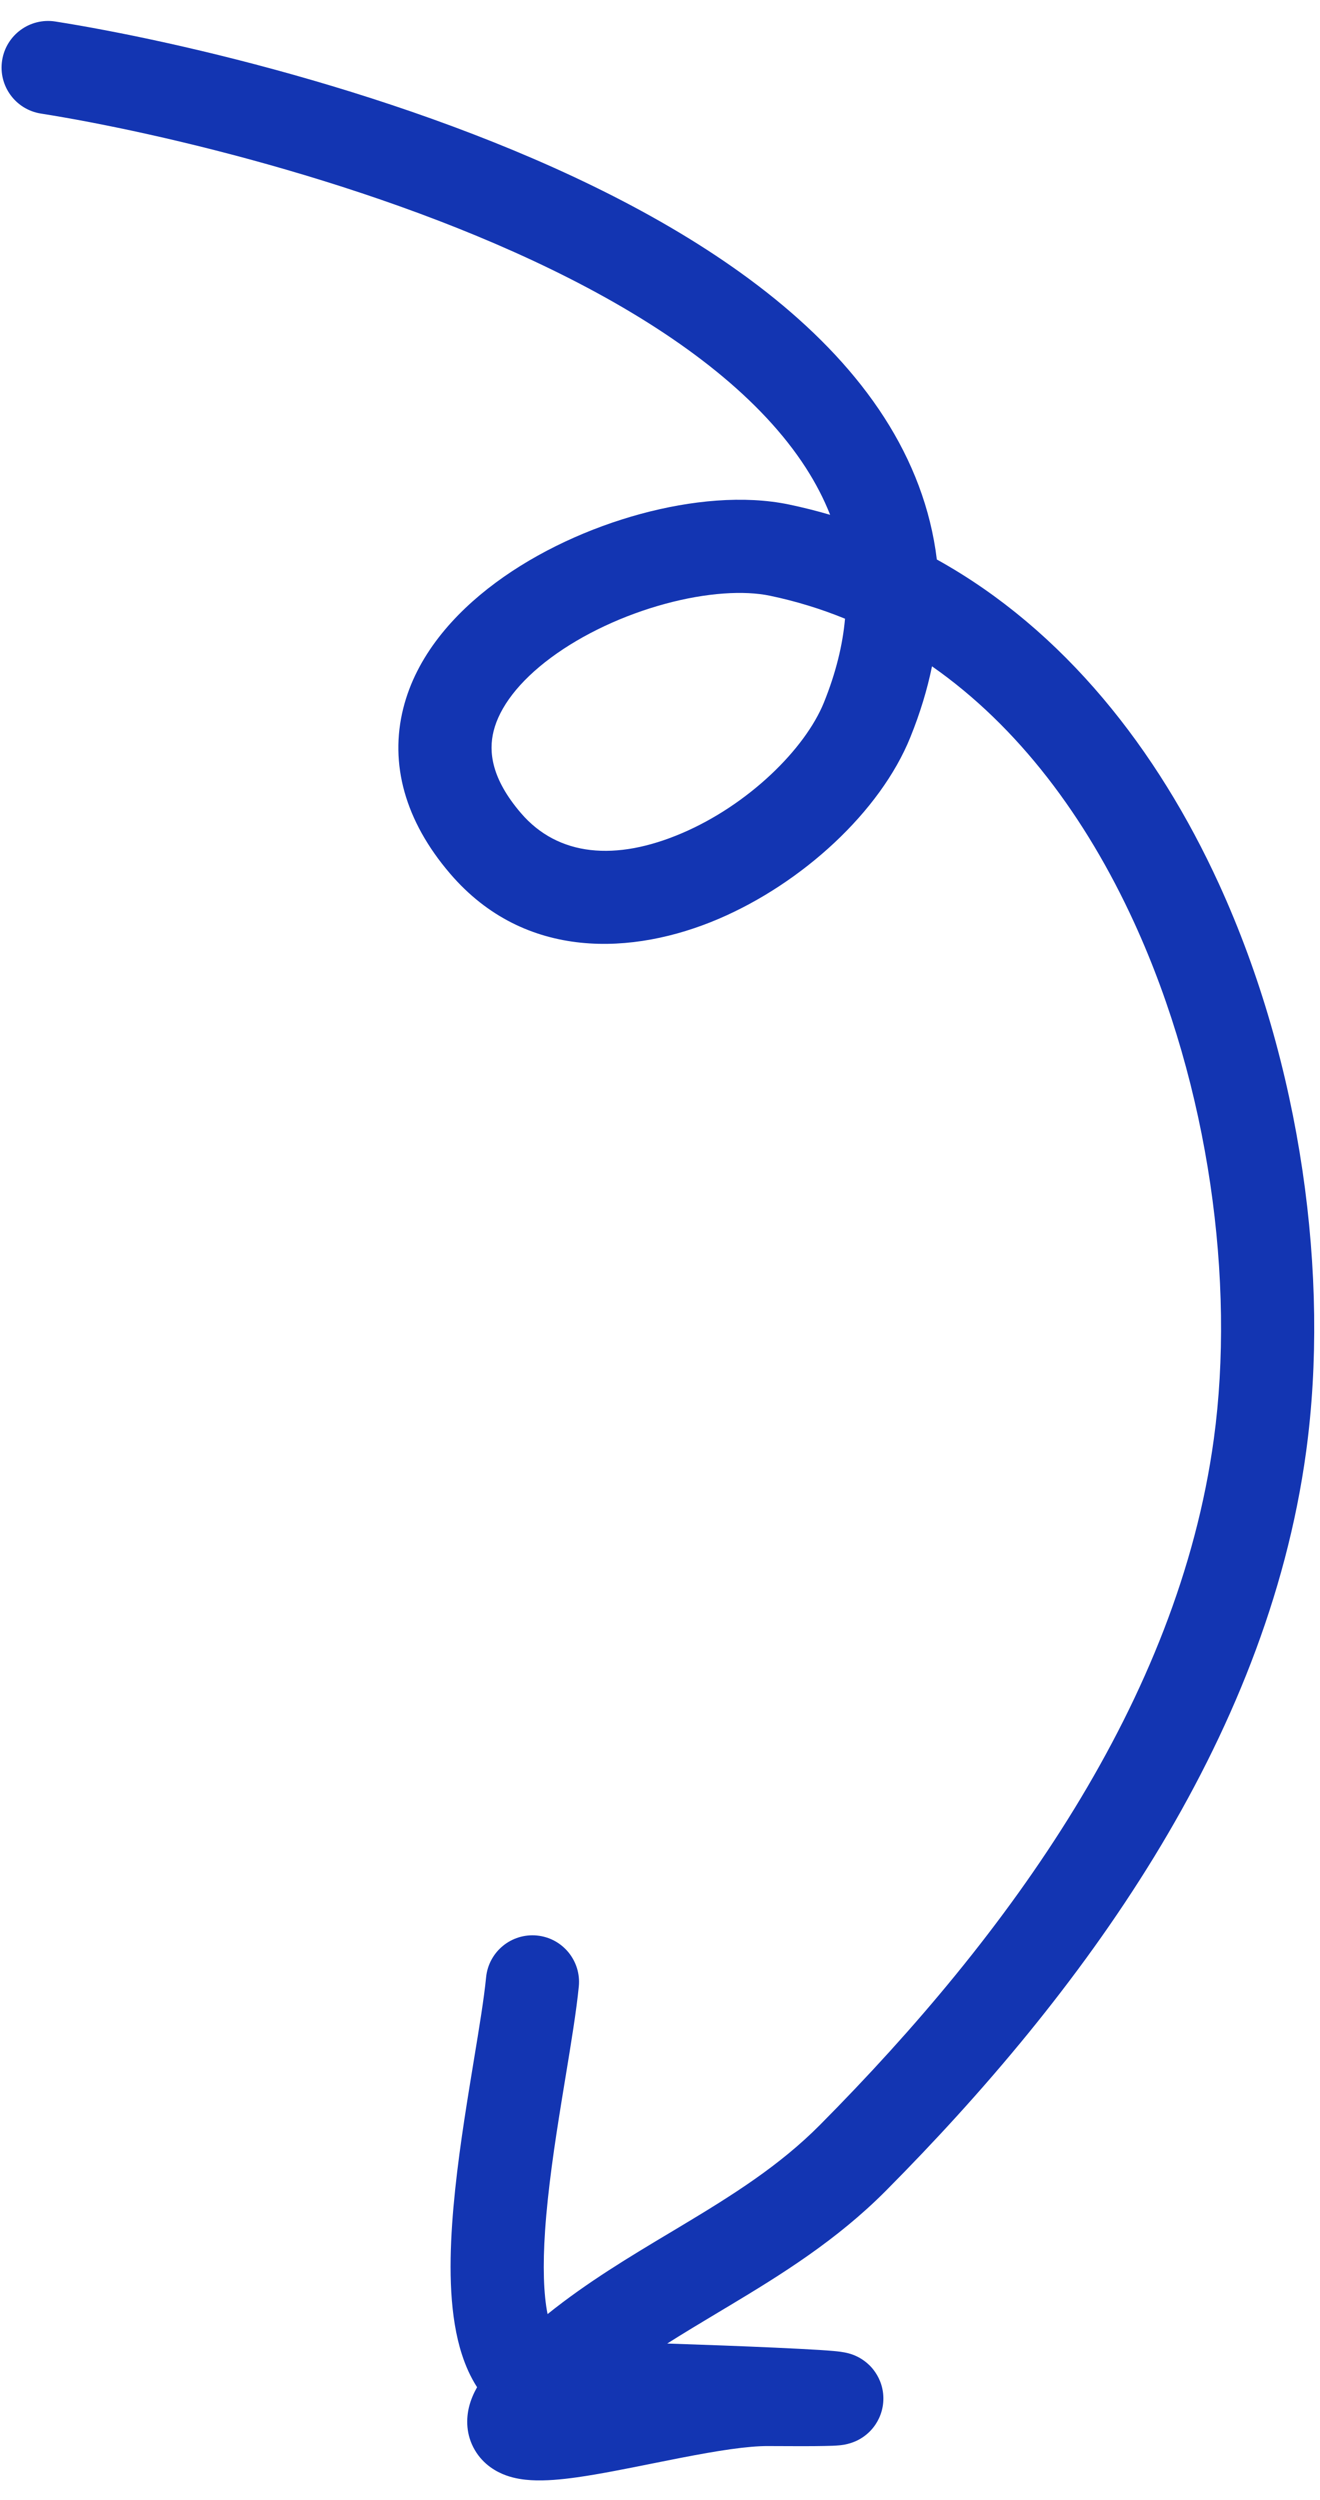
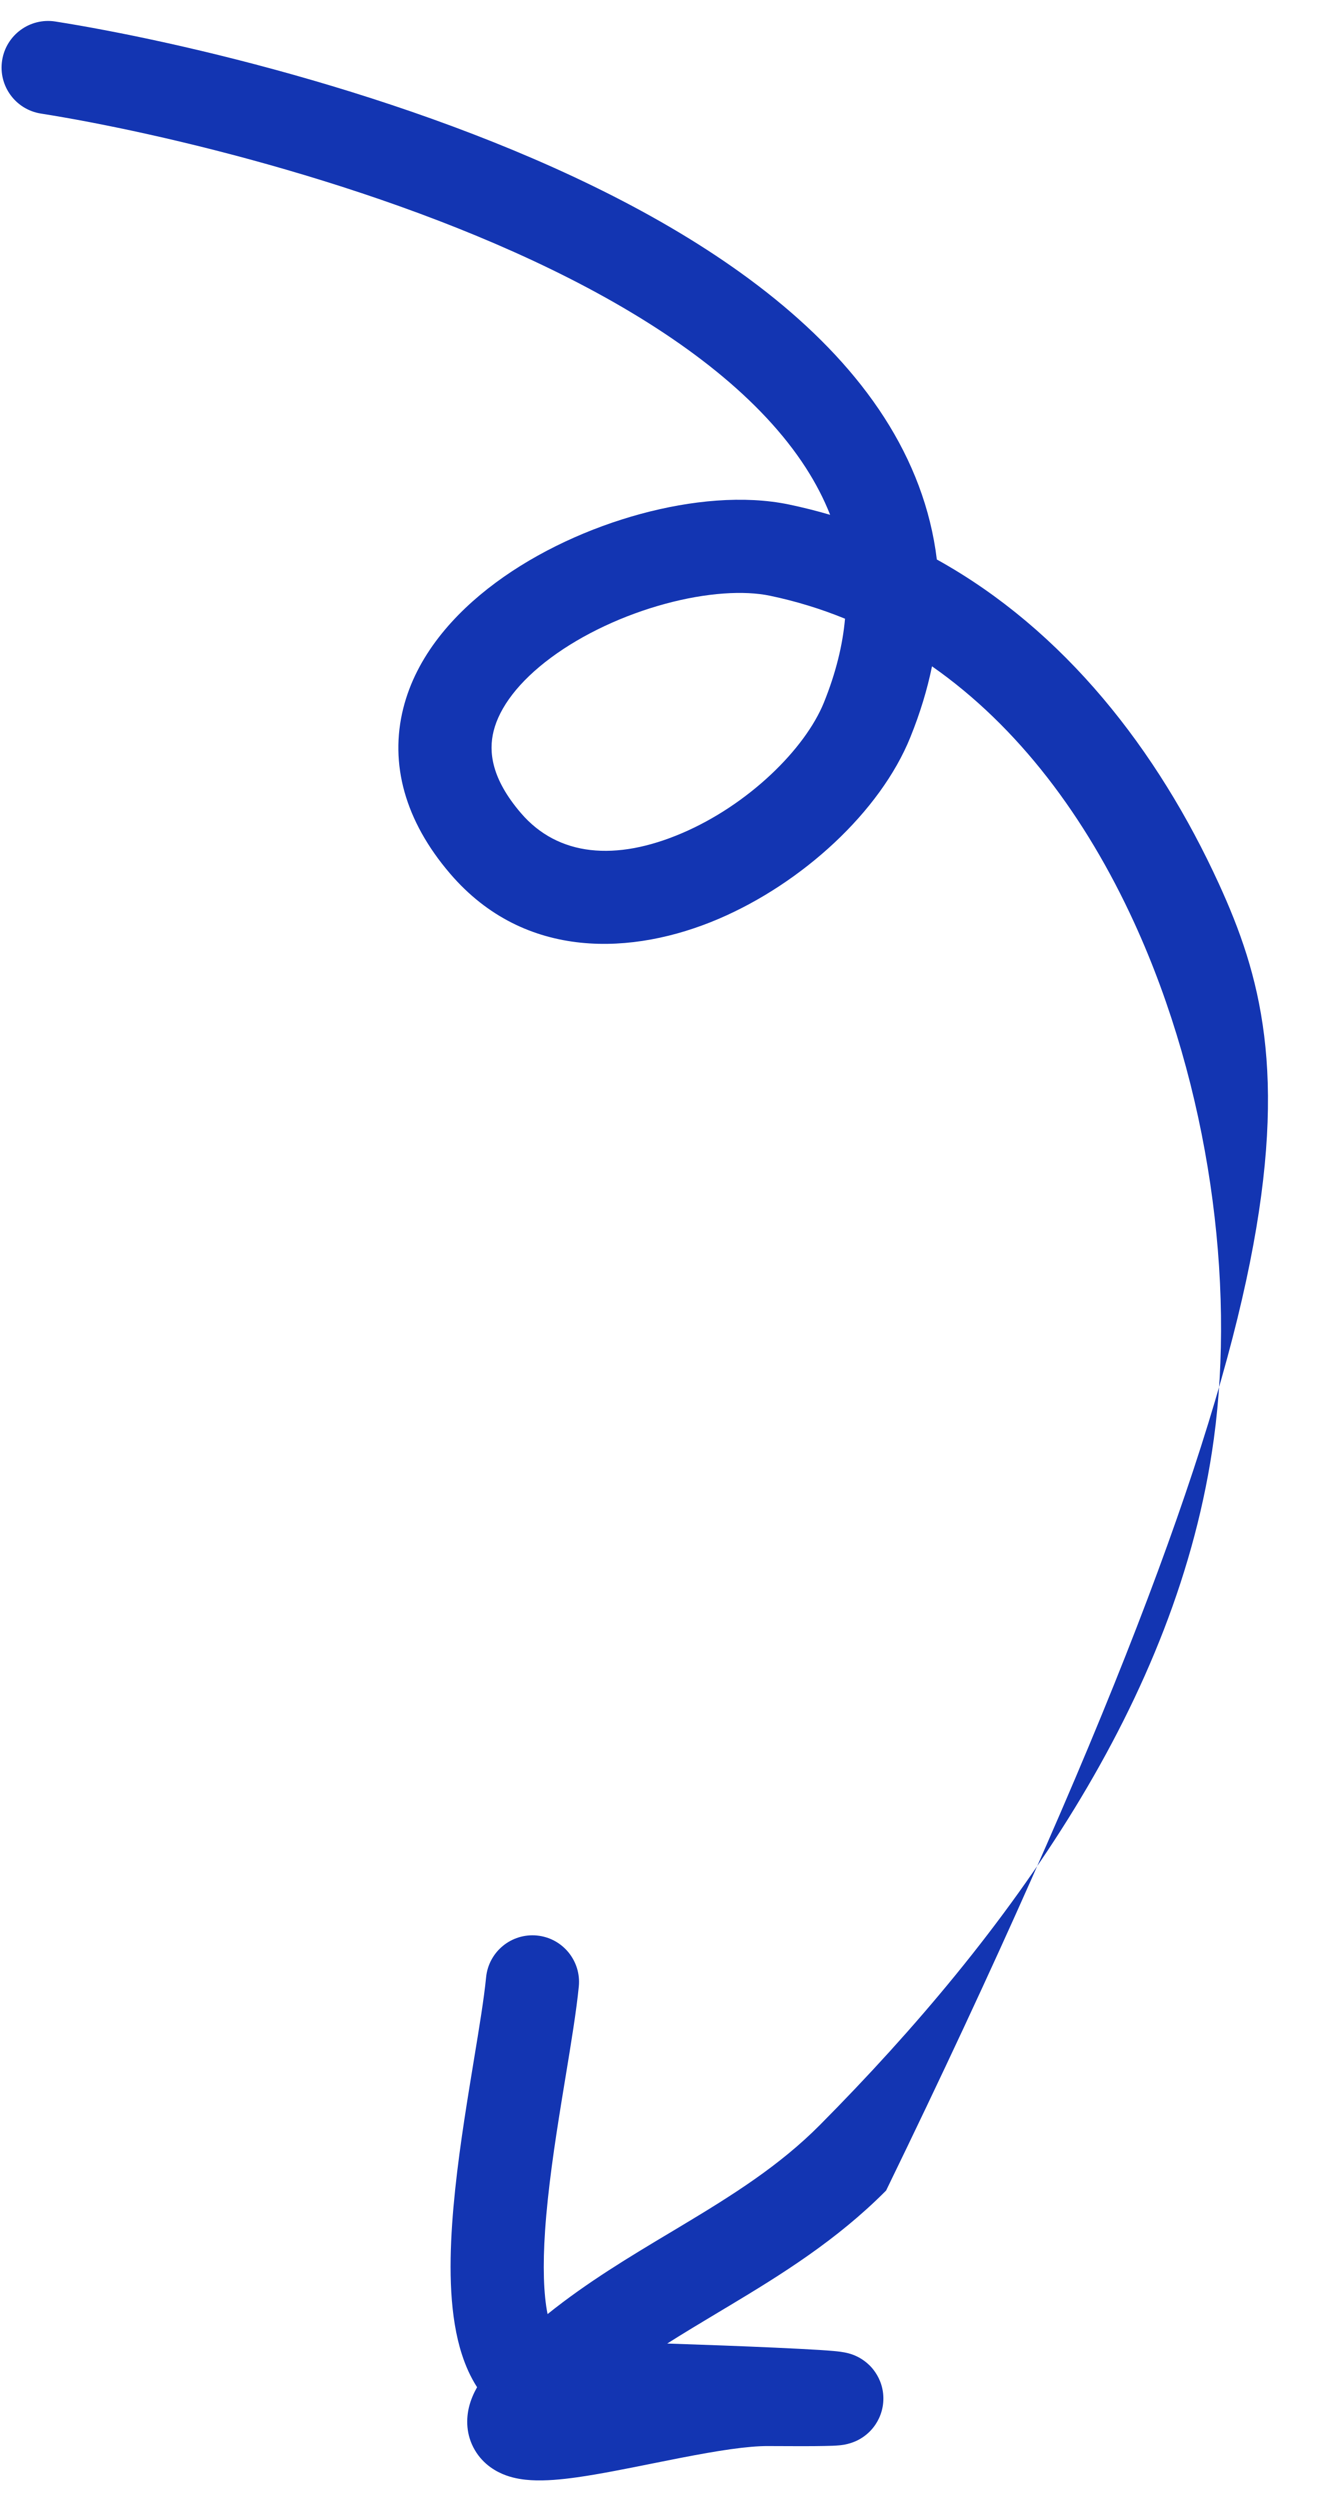
<svg xmlns="http://www.w3.org/2000/svg" fill="none" viewBox="0 0 47 89" height="89" width="47">
-   <path fill="#1335B2" d="M19.497 82.381C19.353 81.663 19.324 80.657 19.408 79.412C19.507 77.945 19.747 76.333 19.997 74.792C20.044 74.502 20.091 74.212 20.139 73.924C20.335 72.733 20.523 71.592 20.609 70.718C20.699 69.806 20.032 68.994 19.121 68.904C18.209 68.815 17.397 69.481 17.308 70.393C17.233 71.148 17.07 72.143 16.875 73.323C16.826 73.624 16.774 73.937 16.722 74.261C16.471 75.809 16.208 77.554 16.098 79.189C15.991 80.779 16.009 82.471 16.449 83.824C16.575 84.215 16.748 84.613 16.987 84.984C16.871 85.188 16.765 85.424 16.7 85.688C16.598 86.104 16.585 86.674 16.908 87.224C17.216 87.747 17.681 87.999 18.007 88.119C18.332 88.238 18.655 88.279 18.91 88.294C19.421 88.325 20 88.268 20.543 88.192C21.343 88.079 22.31 87.885 23.247 87.696C23.585 87.628 23.918 87.561 24.239 87.499C25.535 87.247 26.627 87.073 27.36 87.079C28.305 87.086 28.957 87.085 29.364 87.076C29.554 87.073 29.736 87.067 29.875 87.054C29.912 87.051 29.969 87.045 30.033 87.034L30.037 87.034C30.07 87.028 30.248 87 30.447 86.914L30.453 86.912C30.522 86.882 30.902 86.721 31.177 86.305C31.355 86.037 31.493 85.653 31.444 85.204C31.397 84.781 31.202 84.481 31.058 84.31C30.812 84.021 30.531 83.897 30.469 83.869L30.465 83.867C30.362 83.821 30.276 83.795 30.232 83.783C30.031 83.726 29.791 83.705 29.709 83.698C29.703 83.697 29.698 83.697 29.694 83.696C29.55 83.683 29.37 83.67 29.167 83.657C28.757 83.632 28.214 83.604 27.6 83.576C26.473 83.525 25.073 83.472 23.758 83.429C24.347 83.056 24.959 82.689 25.593 82.309C25.715 82.236 25.838 82.163 25.961 82.089C27.797 80.987 29.791 79.756 31.551 77.982C38.453 71.027 45.094 62.065 46.508 51.664C47.349 45.482 46.346 37.898 43.4 31.464C41.219 26.702 37.903 22.438 33.357 19.918C33.137 18.102 32.481 16.412 31.485 14.863C29.47 11.732 26.131 9.263 22.514 7.336C15.265 3.475 6.231 1.438 1.973 0.766C1.068 0.623 0.219 1.241 0.076 2.146C-0.067 3.051 0.551 3.9 1.456 4.043C5.547 4.689 14.17 6.651 20.954 10.264C24.353 12.075 27.122 14.214 28.695 16.658C29.04 17.195 29.331 17.751 29.558 18.328C29.082 18.188 28.597 18.066 28.1 17.962C26.496 17.625 24.597 17.811 22.813 18.295C21.008 18.785 19.163 19.622 17.648 20.744C16.153 21.851 14.824 23.353 14.358 25.22C13.866 27.187 14.414 29.221 16.028 31.103C18.695 34.216 22.563 34.001 25.577 32.716C28.564 31.442 31.342 28.898 32.413 26.248C32.762 25.386 33.017 24.544 33.185 23.721C36.259 25.87 38.661 29.084 40.384 32.845C43.068 38.706 43.977 45.656 43.221 51.217C41.954 60.54 35.929 68.861 29.197 75.645C27.759 77.094 26.093 78.141 24.254 79.244C24.117 79.327 23.978 79.41 23.838 79.493C22.428 80.337 20.913 81.243 19.497 82.381ZM30.088 22.026C30.004 22.964 29.762 23.955 29.338 25.005C28.666 26.666 26.648 28.652 24.275 29.664C21.929 30.665 19.874 30.493 18.547 28.944C17.497 27.719 17.392 26.761 17.576 26.024C17.786 25.185 18.463 24.268 19.622 23.41C20.761 22.567 22.218 21.894 23.681 21.497C25.165 21.094 26.502 21.016 27.419 21.209C28.348 21.404 29.238 21.678 30.088 22.026Z" clip-rule="evenodd" fill-rule="evenodd" />
+   <path fill="#1335B2" d="M19.497 82.381C19.353 81.663 19.324 80.657 19.408 79.412C19.507 77.945 19.747 76.333 19.997 74.792C20.044 74.502 20.091 74.212 20.139 73.924C20.335 72.733 20.523 71.592 20.609 70.718C20.699 69.806 20.032 68.994 19.121 68.904C18.209 68.815 17.397 69.481 17.308 70.393C17.233 71.148 17.07 72.143 16.875 73.323C16.826 73.624 16.774 73.937 16.722 74.261C16.471 75.809 16.208 77.554 16.098 79.189C15.991 80.779 16.009 82.471 16.449 83.824C16.575 84.215 16.748 84.613 16.987 84.984C16.871 85.188 16.765 85.424 16.7 85.688C16.598 86.104 16.585 86.674 16.908 87.224C17.216 87.747 17.681 87.999 18.007 88.119C18.332 88.238 18.655 88.279 18.91 88.294C19.421 88.325 20 88.268 20.543 88.192C21.343 88.079 22.31 87.885 23.247 87.696C23.585 87.628 23.918 87.561 24.239 87.499C25.535 87.247 26.627 87.073 27.36 87.079C28.305 87.086 28.957 87.085 29.364 87.076C29.554 87.073 29.736 87.067 29.875 87.054C29.912 87.051 29.969 87.045 30.033 87.034L30.037 87.034C30.07 87.028 30.248 87 30.447 86.914L30.453 86.912C30.522 86.882 30.902 86.721 31.177 86.305C31.355 86.037 31.493 85.653 31.444 85.204C31.397 84.781 31.202 84.481 31.058 84.31C30.812 84.021 30.531 83.897 30.469 83.869L30.465 83.867C30.362 83.821 30.276 83.795 30.232 83.783C30.031 83.726 29.791 83.705 29.709 83.698C29.703 83.697 29.698 83.697 29.694 83.696C29.55 83.683 29.37 83.67 29.167 83.657C28.757 83.632 28.214 83.604 27.6 83.576C26.473 83.525 25.073 83.472 23.758 83.429C24.347 83.056 24.959 82.689 25.593 82.309C25.715 82.236 25.838 82.163 25.961 82.089C27.797 80.987 29.791 79.756 31.551 77.982C47.349 45.482 46.346 37.898 43.4 31.464C41.219 26.702 37.903 22.438 33.357 19.918C33.137 18.102 32.481 16.412 31.485 14.863C29.47 11.732 26.131 9.263 22.514 7.336C15.265 3.475 6.231 1.438 1.973 0.766C1.068 0.623 0.219 1.241 0.076 2.146C-0.067 3.051 0.551 3.9 1.456 4.043C5.547 4.689 14.17 6.651 20.954 10.264C24.353 12.075 27.122 14.214 28.695 16.658C29.04 17.195 29.331 17.751 29.558 18.328C29.082 18.188 28.597 18.066 28.1 17.962C26.496 17.625 24.597 17.811 22.813 18.295C21.008 18.785 19.163 19.622 17.648 20.744C16.153 21.851 14.824 23.353 14.358 25.22C13.866 27.187 14.414 29.221 16.028 31.103C18.695 34.216 22.563 34.001 25.577 32.716C28.564 31.442 31.342 28.898 32.413 26.248C32.762 25.386 33.017 24.544 33.185 23.721C36.259 25.87 38.661 29.084 40.384 32.845C43.068 38.706 43.977 45.656 43.221 51.217C41.954 60.54 35.929 68.861 29.197 75.645C27.759 77.094 26.093 78.141 24.254 79.244C24.117 79.327 23.978 79.41 23.838 79.493C22.428 80.337 20.913 81.243 19.497 82.381ZM30.088 22.026C30.004 22.964 29.762 23.955 29.338 25.005C28.666 26.666 26.648 28.652 24.275 29.664C21.929 30.665 19.874 30.493 18.547 28.944C17.497 27.719 17.392 26.761 17.576 26.024C17.786 25.185 18.463 24.268 19.622 23.41C20.761 22.567 22.218 21.894 23.681 21.497C25.165 21.094 26.502 21.016 27.419 21.209C28.348 21.404 29.238 21.678 30.088 22.026Z" clip-rule="evenodd" fill-rule="evenodd" />
</svg>